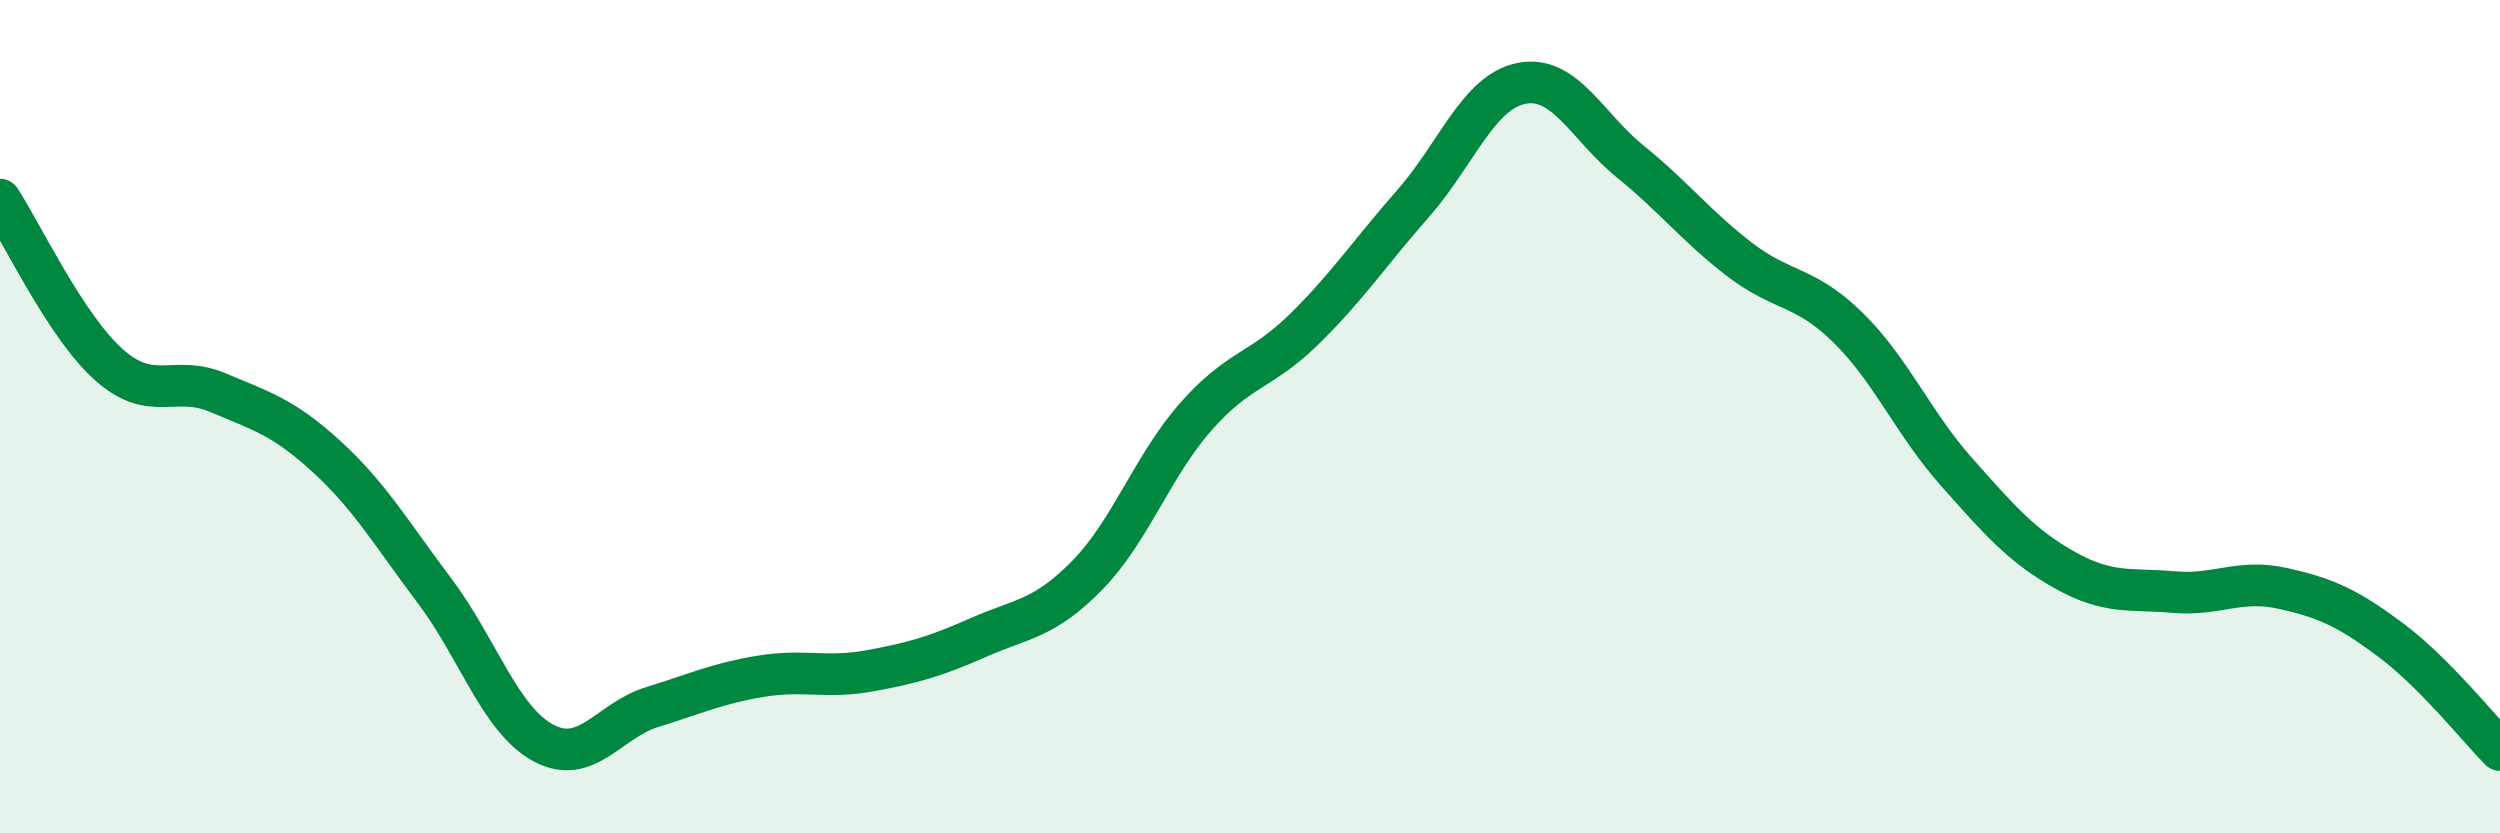
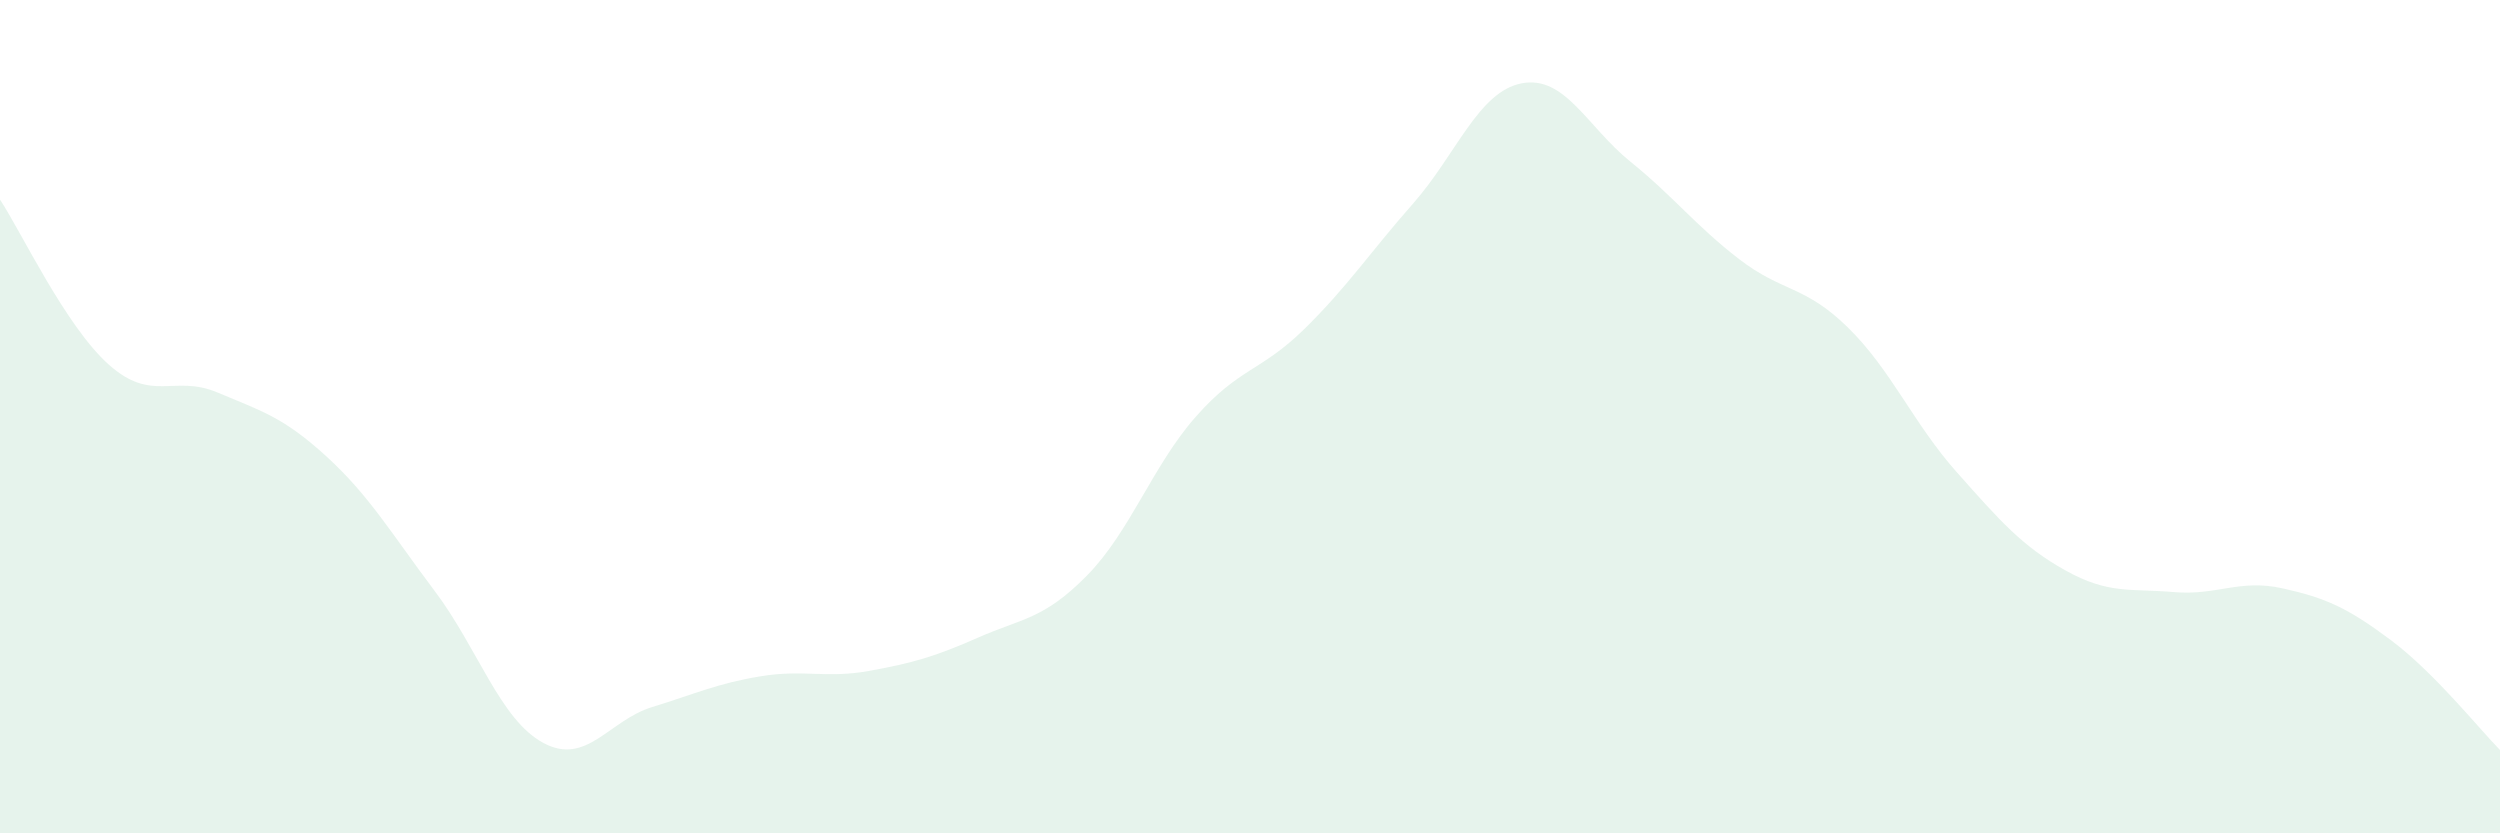
<svg xmlns="http://www.w3.org/2000/svg" width="60" height="20" viewBox="0 0 60 20">
  <path d="M 0,4.79 C 0.52,5.58 1.57,7.82 2.61,8.75 C 3.65,9.68 4.18,8.98 5.22,9.42 C 6.26,9.86 6.79,10 7.83,10.95 C 8.87,11.9 9.39,12.8 10.43,14.18 C 11.47,15.56 12,17.27 13.04,17.83 C 14.08,18.39 14.61,17.29 15.65,16.97 C 16.69,16.65 17.22,16.4 18.26,16.23 C 19.3,16.06 19.83,16.29 20.87,16.1 C 21.91,15.91 22.44,15.76 23.48,15.3 C 24.52,14.84 25.05,14.87 26.09,13.81 C 27.13,12.75 27.66,11.18 28.7,10 C 29.74,8.82 30.26,8.92 31.3,7.9 C 32.34,6.88 32.87,6.07 33.91,4.89 C 34.95,3.71 35.48,2.2 36.52,2 C 37.56,1.8 38.09,3.04 39.13,3.88 C 40.17,4.72 40.7,5.42 41.74,6.22 C 42.78,7.02 43.31,6.84 44.35,7.86 C 45.39,8.88 45.92,10.16 46.96,11.33 C 48,12.5 48.53,13.11 49.57,13.69 C 50.61,14.27 51.13,14.12 52.17,14.21 C 53.21,14.3 53.74,13.89 54.78,14.12 C 55.82,14.35 56.35,14.59 57.39,15.37 C 58.43,16.15 59.48,17.47 60,18L60 20L0 20Z" fill="#008740" opacity="0.1" stroke-linecap="round" stroke-linejoin="round" />
-   <path d="M 0,4.79 C 0.52,5.58 1.57,7.82 2.61,8.75 C 3.65,9.68 4.18,8.98 5.22,9.42 C 6.26,9.86 6.79,10 7.83,10.95 C 8.87,11.9 9.39,12.8 10.43,14.18 C 11.47,15.56 12,17.27 13.04,17.83 C 14.08,18.39 14.61,17.29 15.65,16.97 C 16.69,16.65 17.22,16.4 18.26,16.23 C 19.3,16.06 19.83,16.29 20.87,16.1 C 21.91,15.91 22.44,15.76 23.48,15.3 C 24.52,14.84 25.05,14.87 26.09,13.81 C 27.13,12.75 27.66,11.18 28.7,10 C 29.74,8.82 30.26,8.92 31.3,7.9 C 32.34,6.88 32.87,6.07 33.91,4.89 C 34.95,3.71 35.48,2.2 36.52,2 C 37.56,1.8 38.09,3.04 39.13,3.88 C 40.17,4.72 40.7,5.42 41.74,6.22 C 42.78,7.02 43.31,6.84 44.35,7.86 C 45.39,8.88 45.92,10.16 46.96,11.33 C 48,12.5 48.53,13.11 49.57,13.69 C 50.61,14.27 51.13,14.12 52.17,14.21 C 53.21,14.3 53.74,13.89 54.78,14.12 C 55.82,14.35 56.35,14.59 57.39,15.37 C 58.43,16.15 59.48,17.47 60,18" stroke="#008740" stroke-width="1" fill="none" stroke-linecap="round" stroke-linejoin="round" />
</svg>